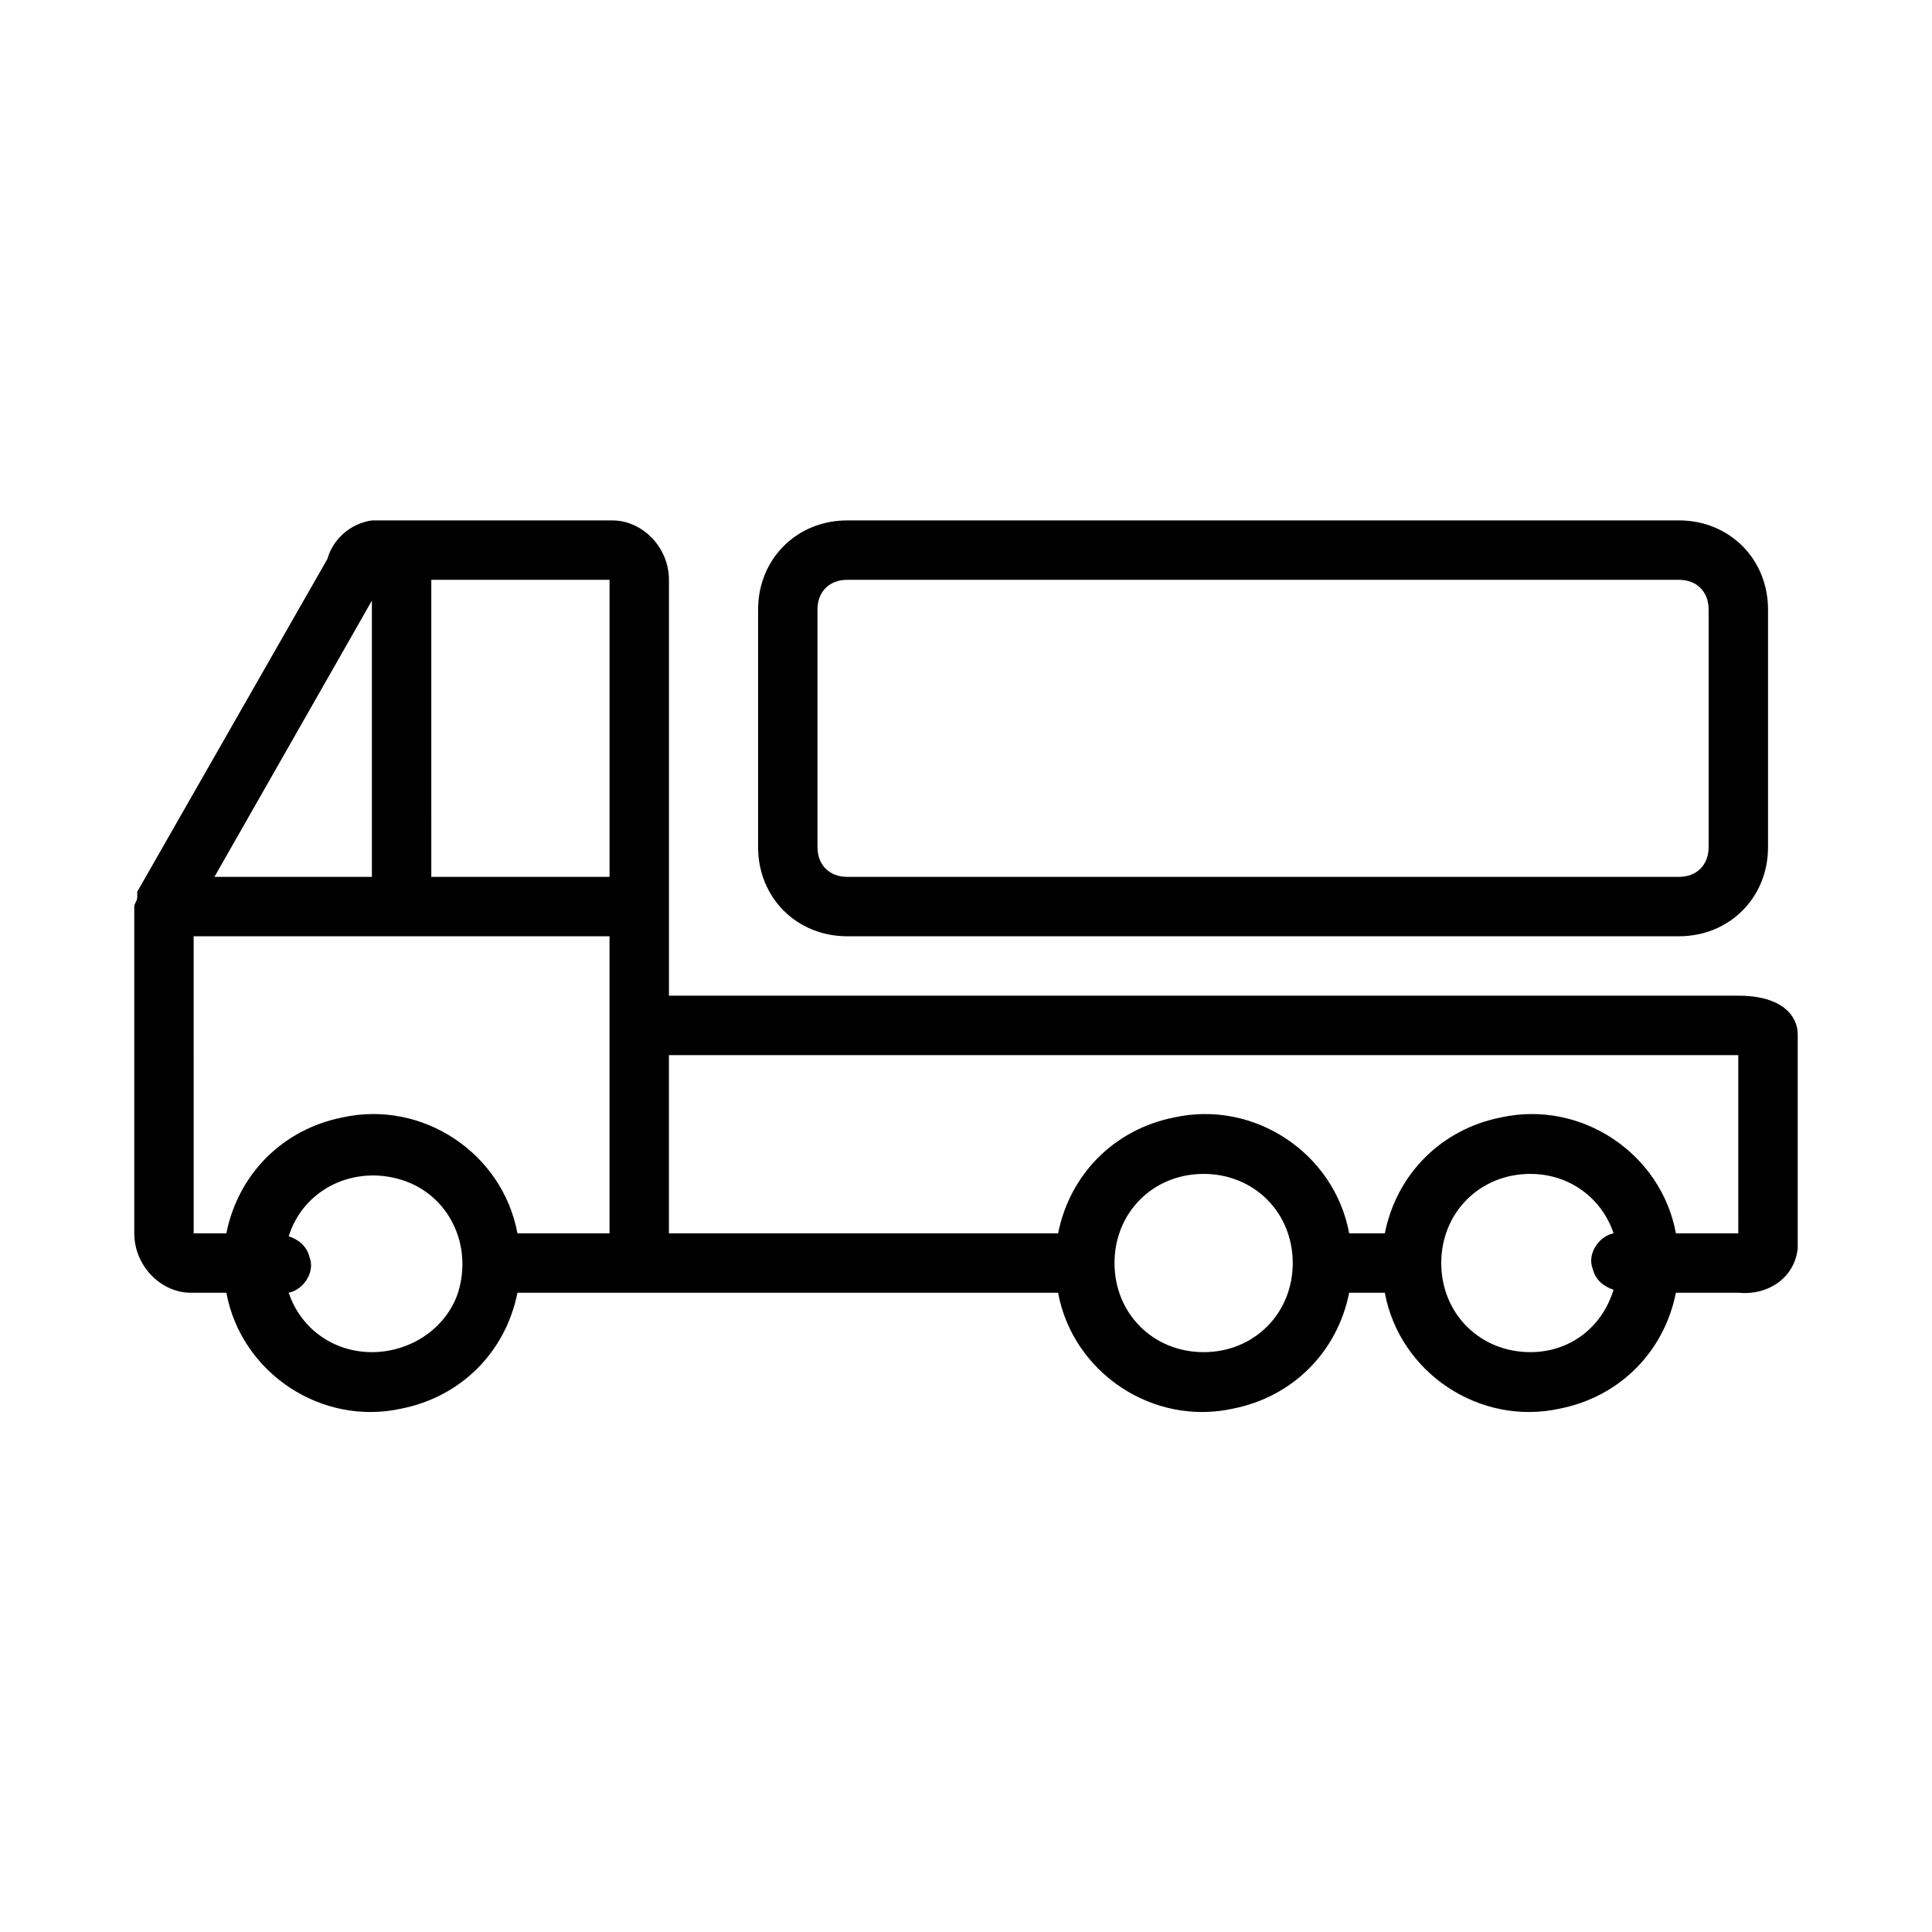
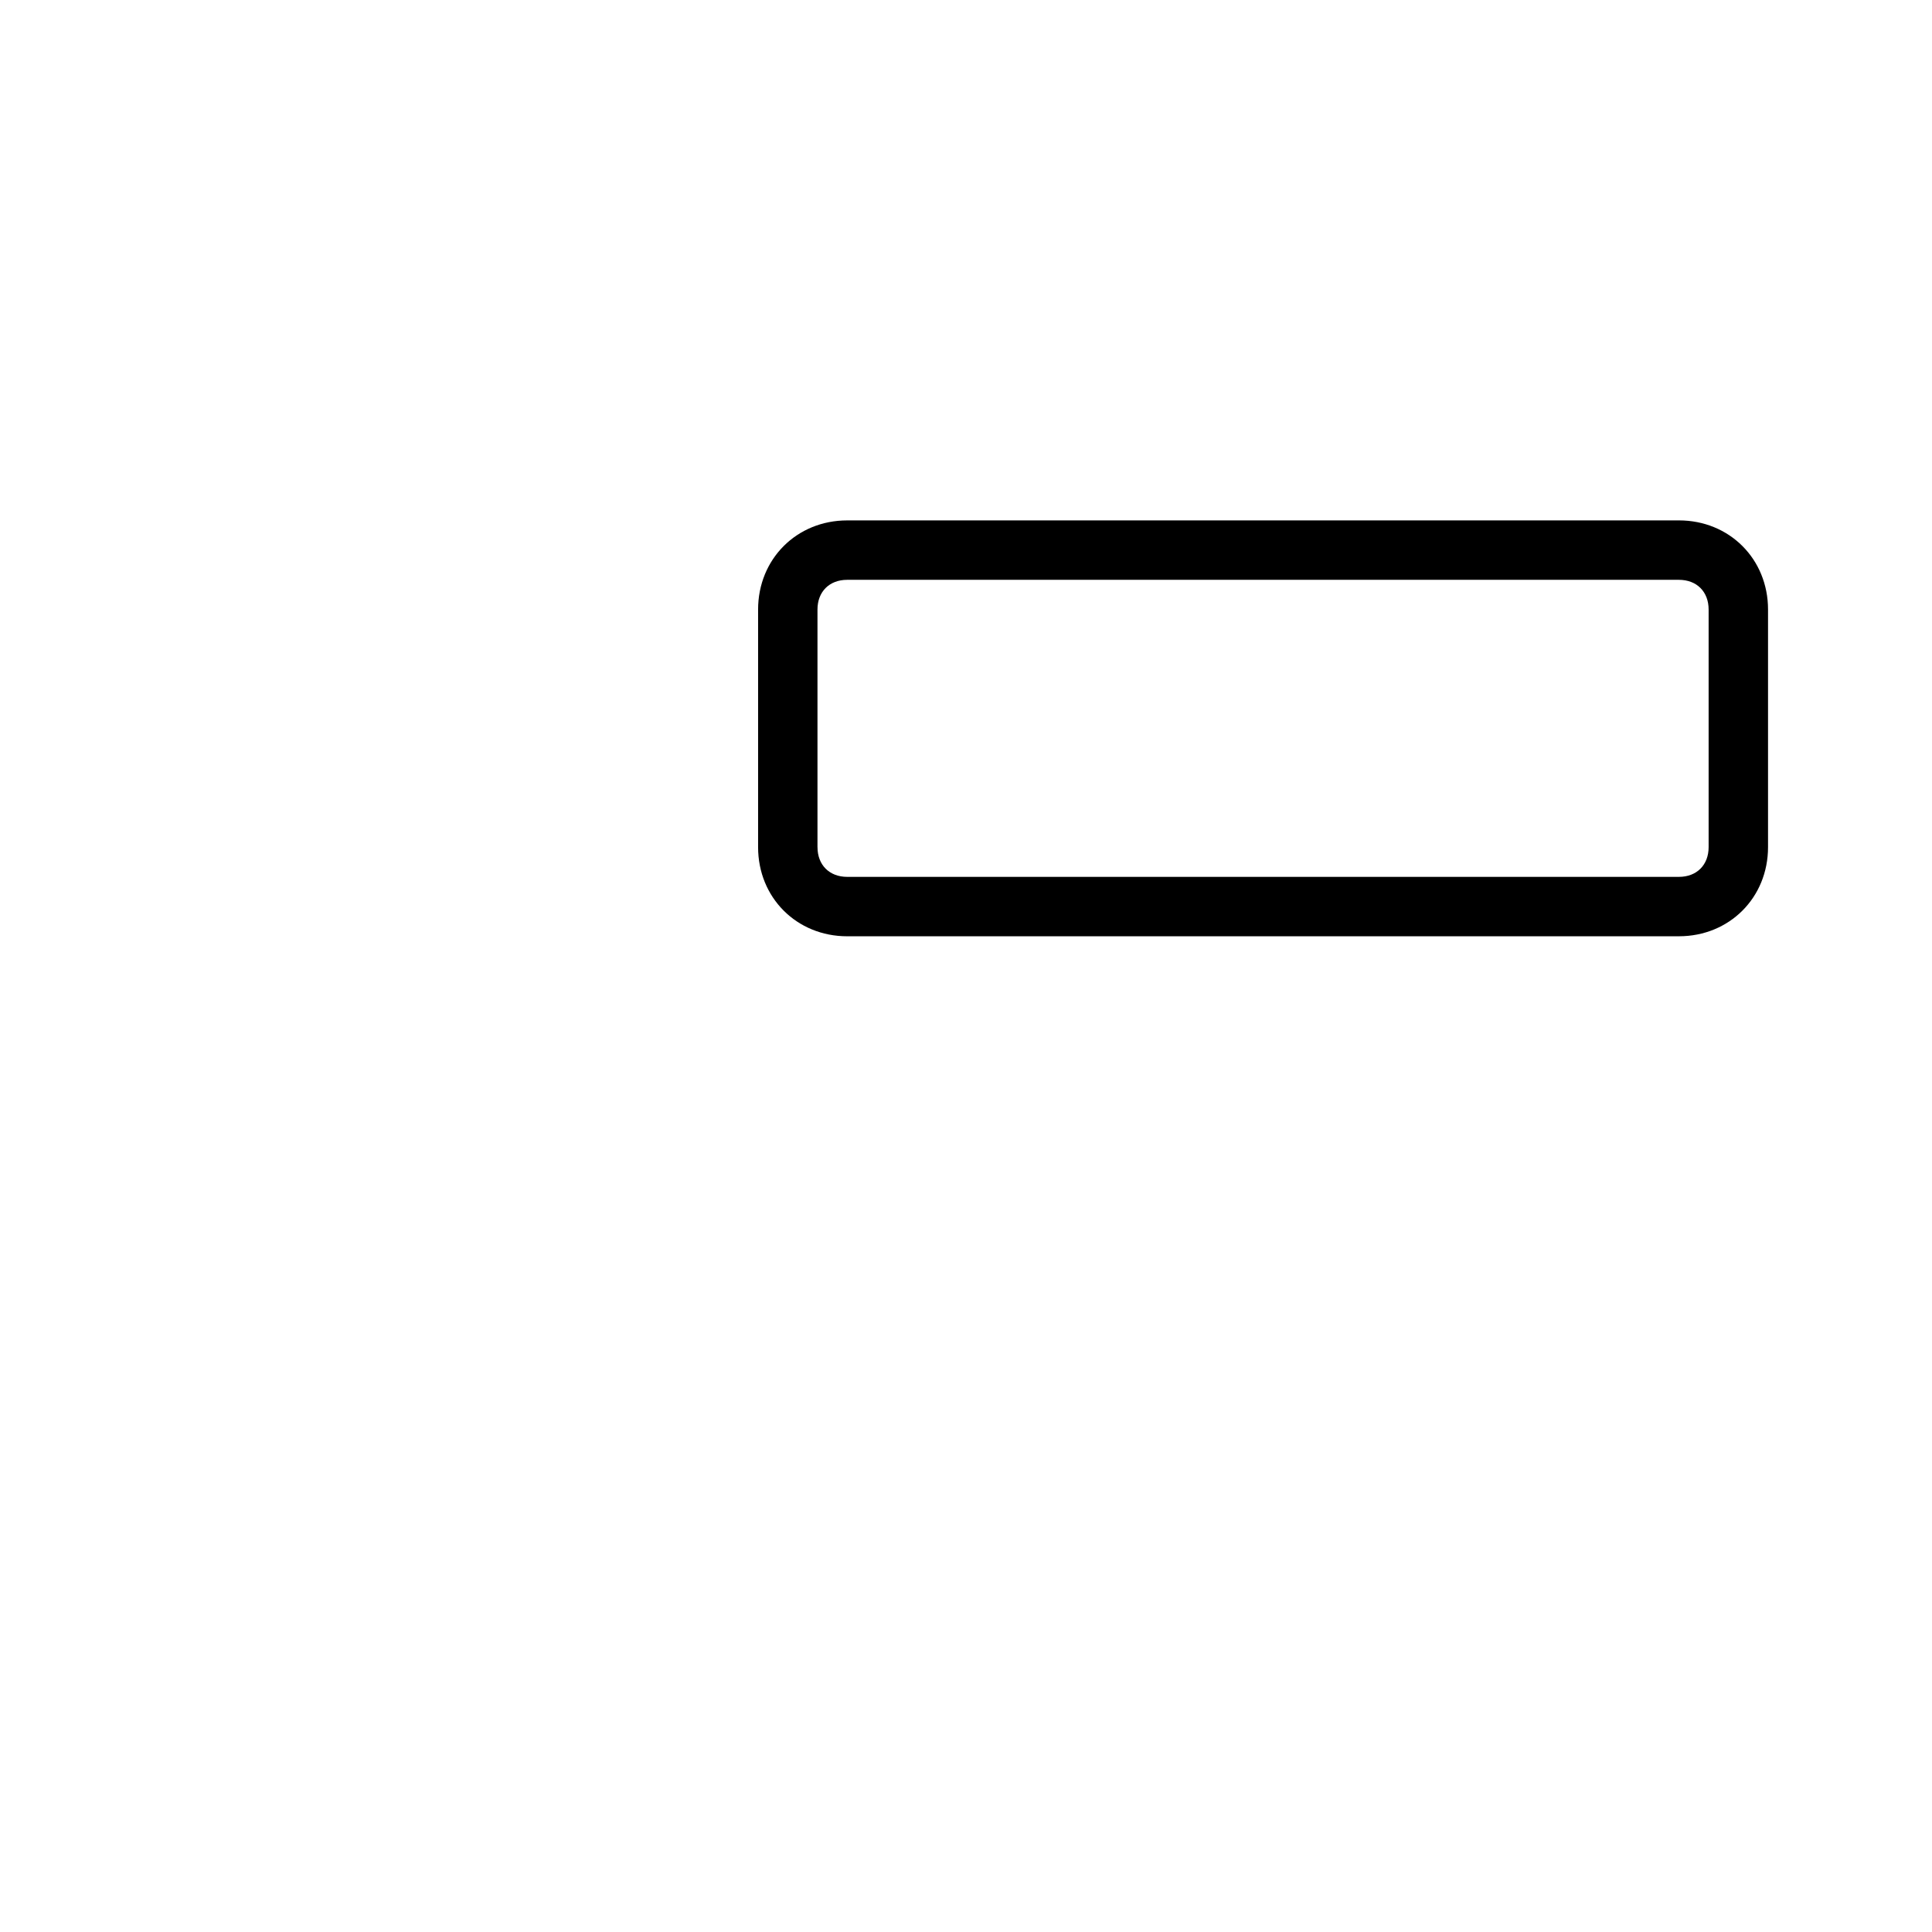
<svg xmlns="http://www.w3.org/2000/svg" fill="#000000" width="800px" height="800px" version="1.1" viewBox="144 144 512 512">
  <g>
-     <path d="m604.67 407.87h-283.39v-110.21c0-8.66-7.086-15.742-14.957-15.742l-63.762-0.004c-5.512 0.789-10.234 4.723-11.809 10.234l-50.383 88.168v1.578c0 0.781-0.785 1.57-0.785 2.356v86.594c0 8.66 7.086 15.742 14.957 15.742h9.445c3.938 21.254 25.191 35.426 46.445 30.699 15.742-3.148 27.551-14.957 30.699-30.699h143.27c3.938 21.254 25.191 35.426 46.445 30.699 15.742-3.148 27.551-14.957 30.699-30.699h9.445c3.938 21.254 25.191 35.426 46.445 30.699 15.742-3.148 27.551-14.957 30.699-30.699h16.539c7.871 0.789 14.957-3.938 15.742-11.809v-0.789-55.891c0-4.719-3.934-10.23-15.742-10.23zm-299.14-110.21v78.719h-47.23l-0.004-78.719zm-62.977 5.508v73.211h-41.723zm-47.234 88.953h110.21v78.719h-24.402c-3.938-21.254-25.191-35.426-46.445-30.699-15.742 3.148-27.551 14.957-30.699 30.703h-8.66zm47.234 110.21c-10.234 0-18.895-6.297-22.043-15.742 3.938-0.789 7.086-5.512 5.512-9.445-0.789-3.148-3.148-4.723-5.512-5.512 3.938-12.594 17.32-18.895 29.914-14.957s18.895 17.32 14.957 29.914c-3.148 9.445-12.594 15.742-22.828 15.742zm220.42 0c-13.383 0-23.617-10.234-23.617-23.617s10.234-23.617 23.617-23.617c13.383 0 23.617 10.234 23.617 23.617-0.004 13.383-10.238 23.617-23.617 23.617zm86.59 0c-13.383 0-23.617-10.234-23.617-23.617s10.234-23.617 23.617-23.617c10.234 0 18.895 6.297 22.043 15.742-3.938 0.789-7.086 5.512-5.512 9.445 0.789 3.148 3.148 4.723 5.512 5.512-3.148 10.238-11.809 16.535-22.043 16.535zm55.105-31.488h-16.531c-3.938-21.254-25.191-35.426-46.445-30.699-15.742 3.148-27.551 14.957-30.699 30.699h-9.445c-3.938-21.254-25.191-35.426-46.445-30.699-15.742 3.148-27.551 14.957-30.699 30.699h-103.13v-47.23h283.39z" />
    <path d="m588.93 392.12c13.383 0 23.617-10.234 23.617-23.617v-62.977c0-13.383-10.234-23.617-23.617-23.617l-220.41 0.004c-13.383 0-23.617 10.234-23.617 23.617v62.977c0 13.383 10.234 23.617 23.617 23.617zm-228.29-23.613v-62.977c0-4.723 3.148-7.871 7.871-7.871h220.42c4.723 0 7.871 3.148 7.871 7.871v62.977c0 4.723-3.148 7.871-7.871 7.871h-220.41c-4.723 0-7.875-3.148-7.875-7.871z" />
  </g>
</svg>